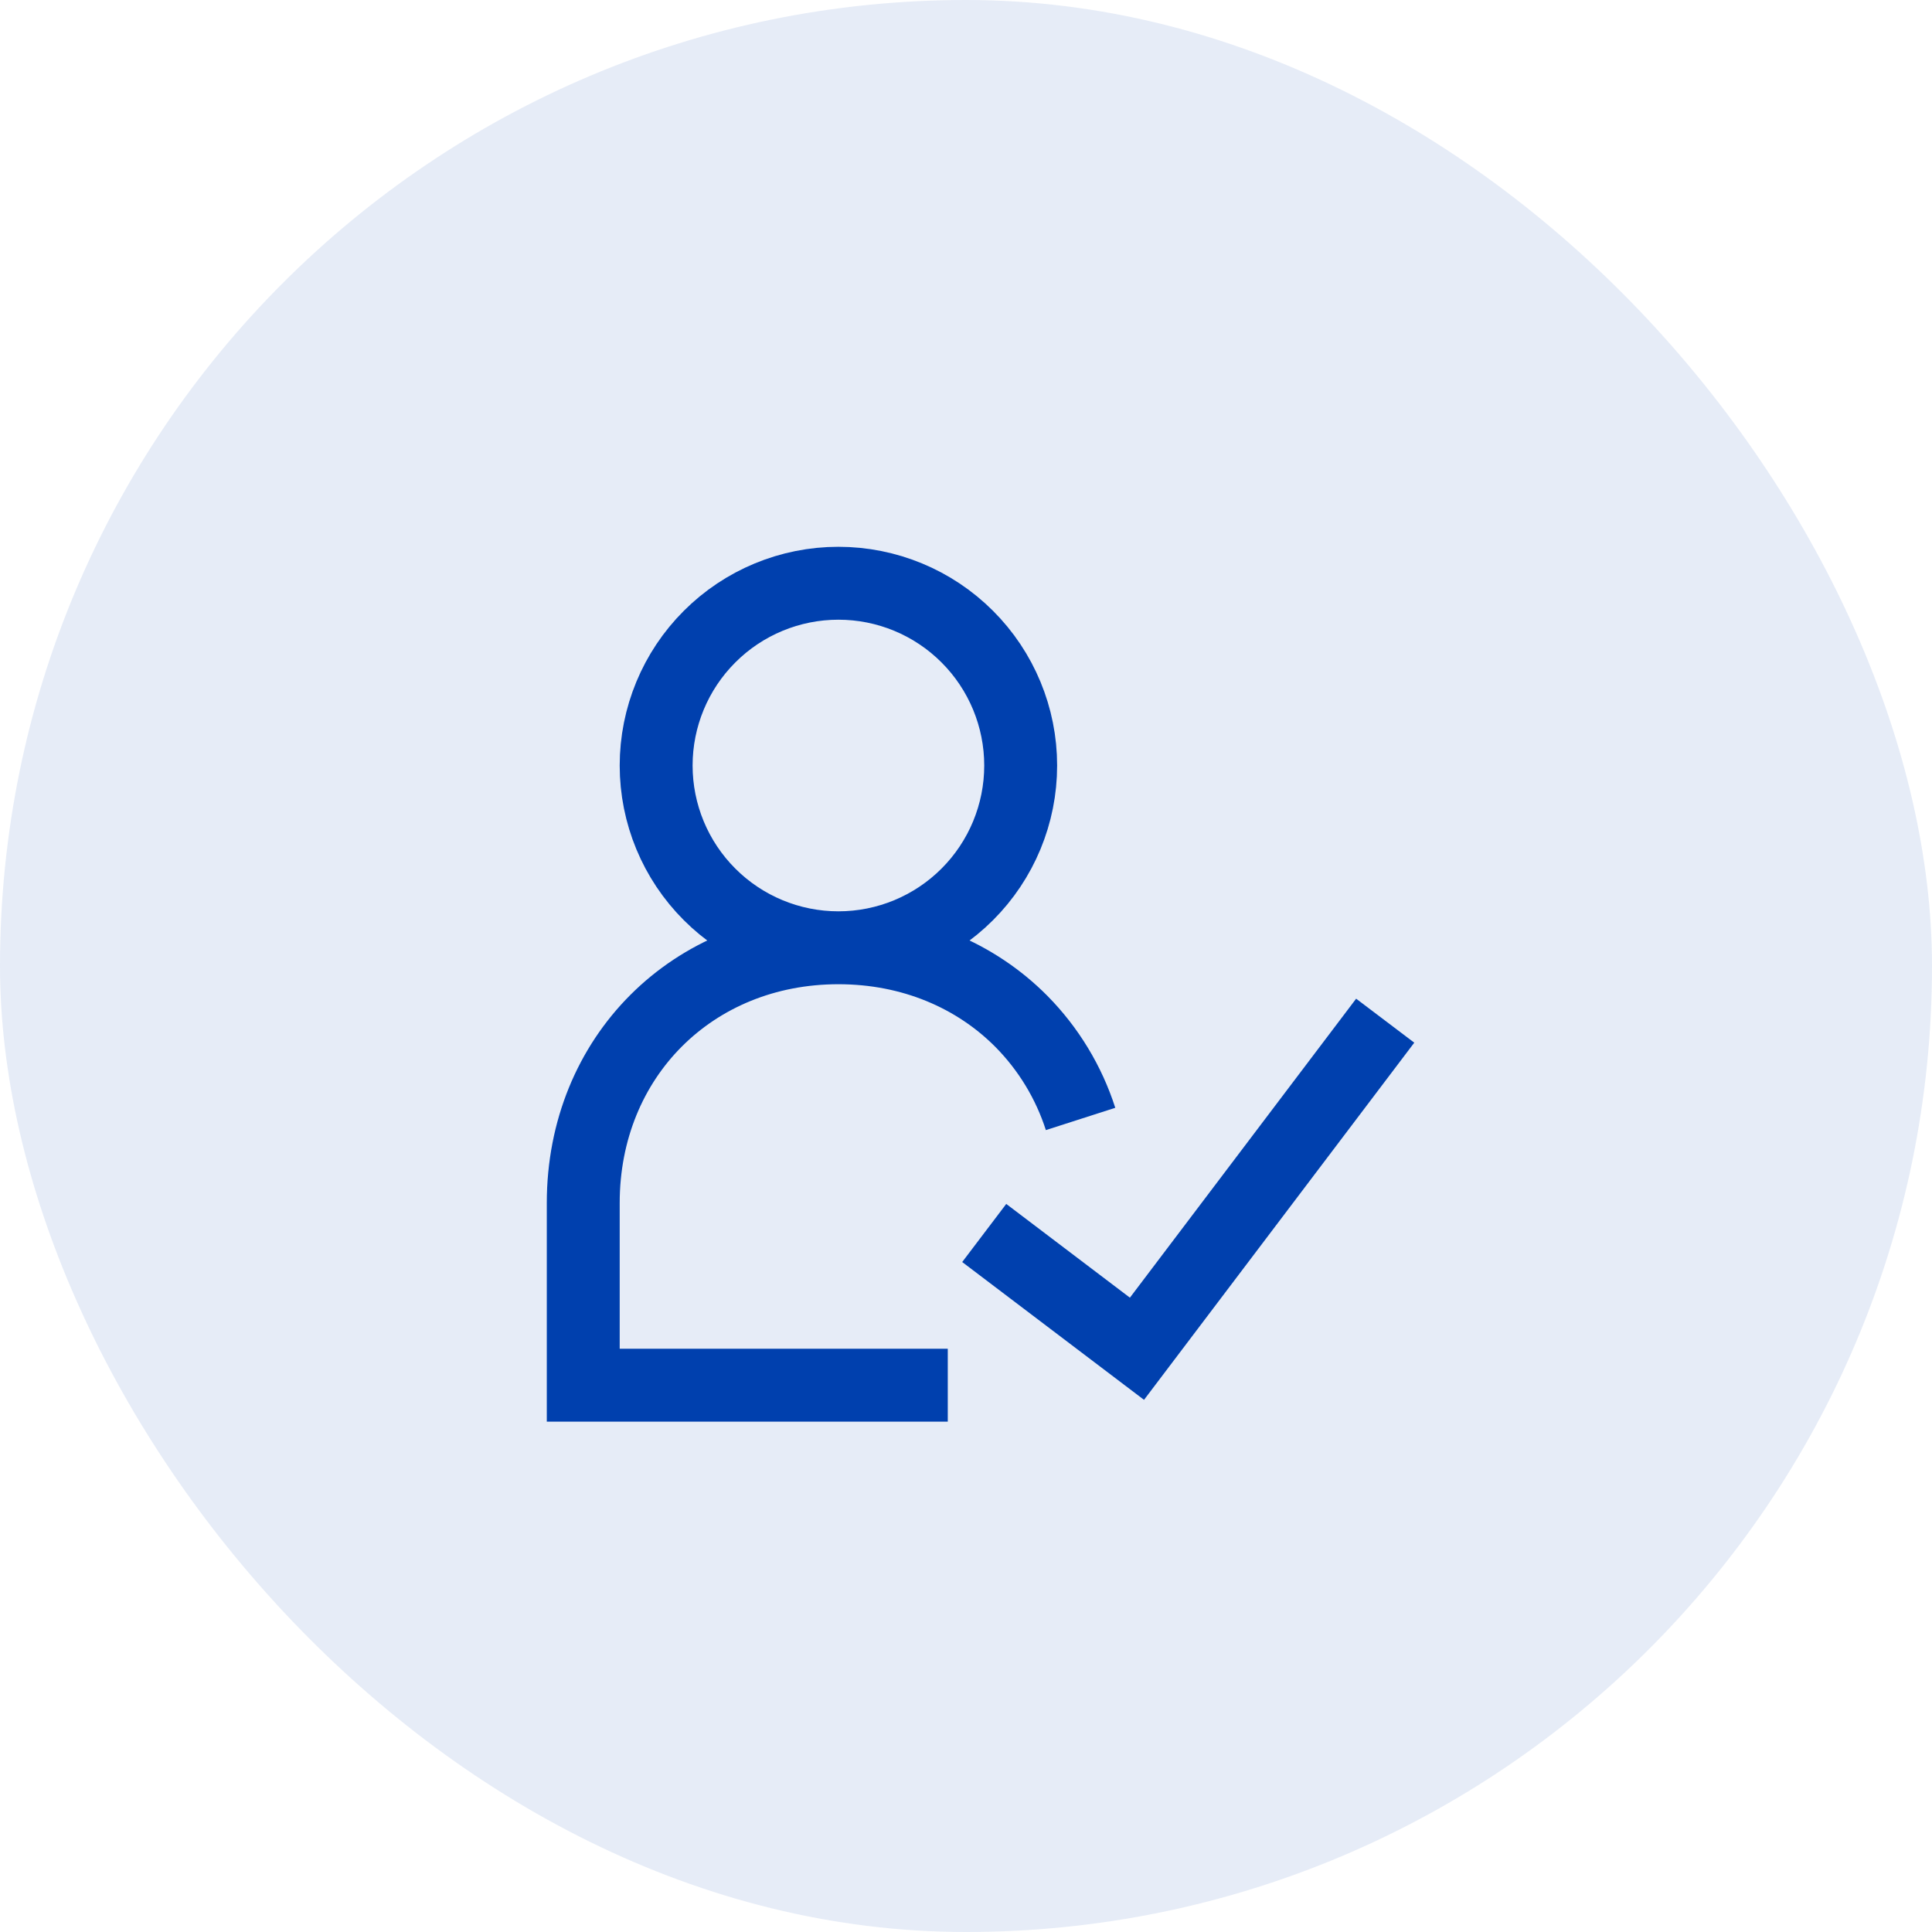
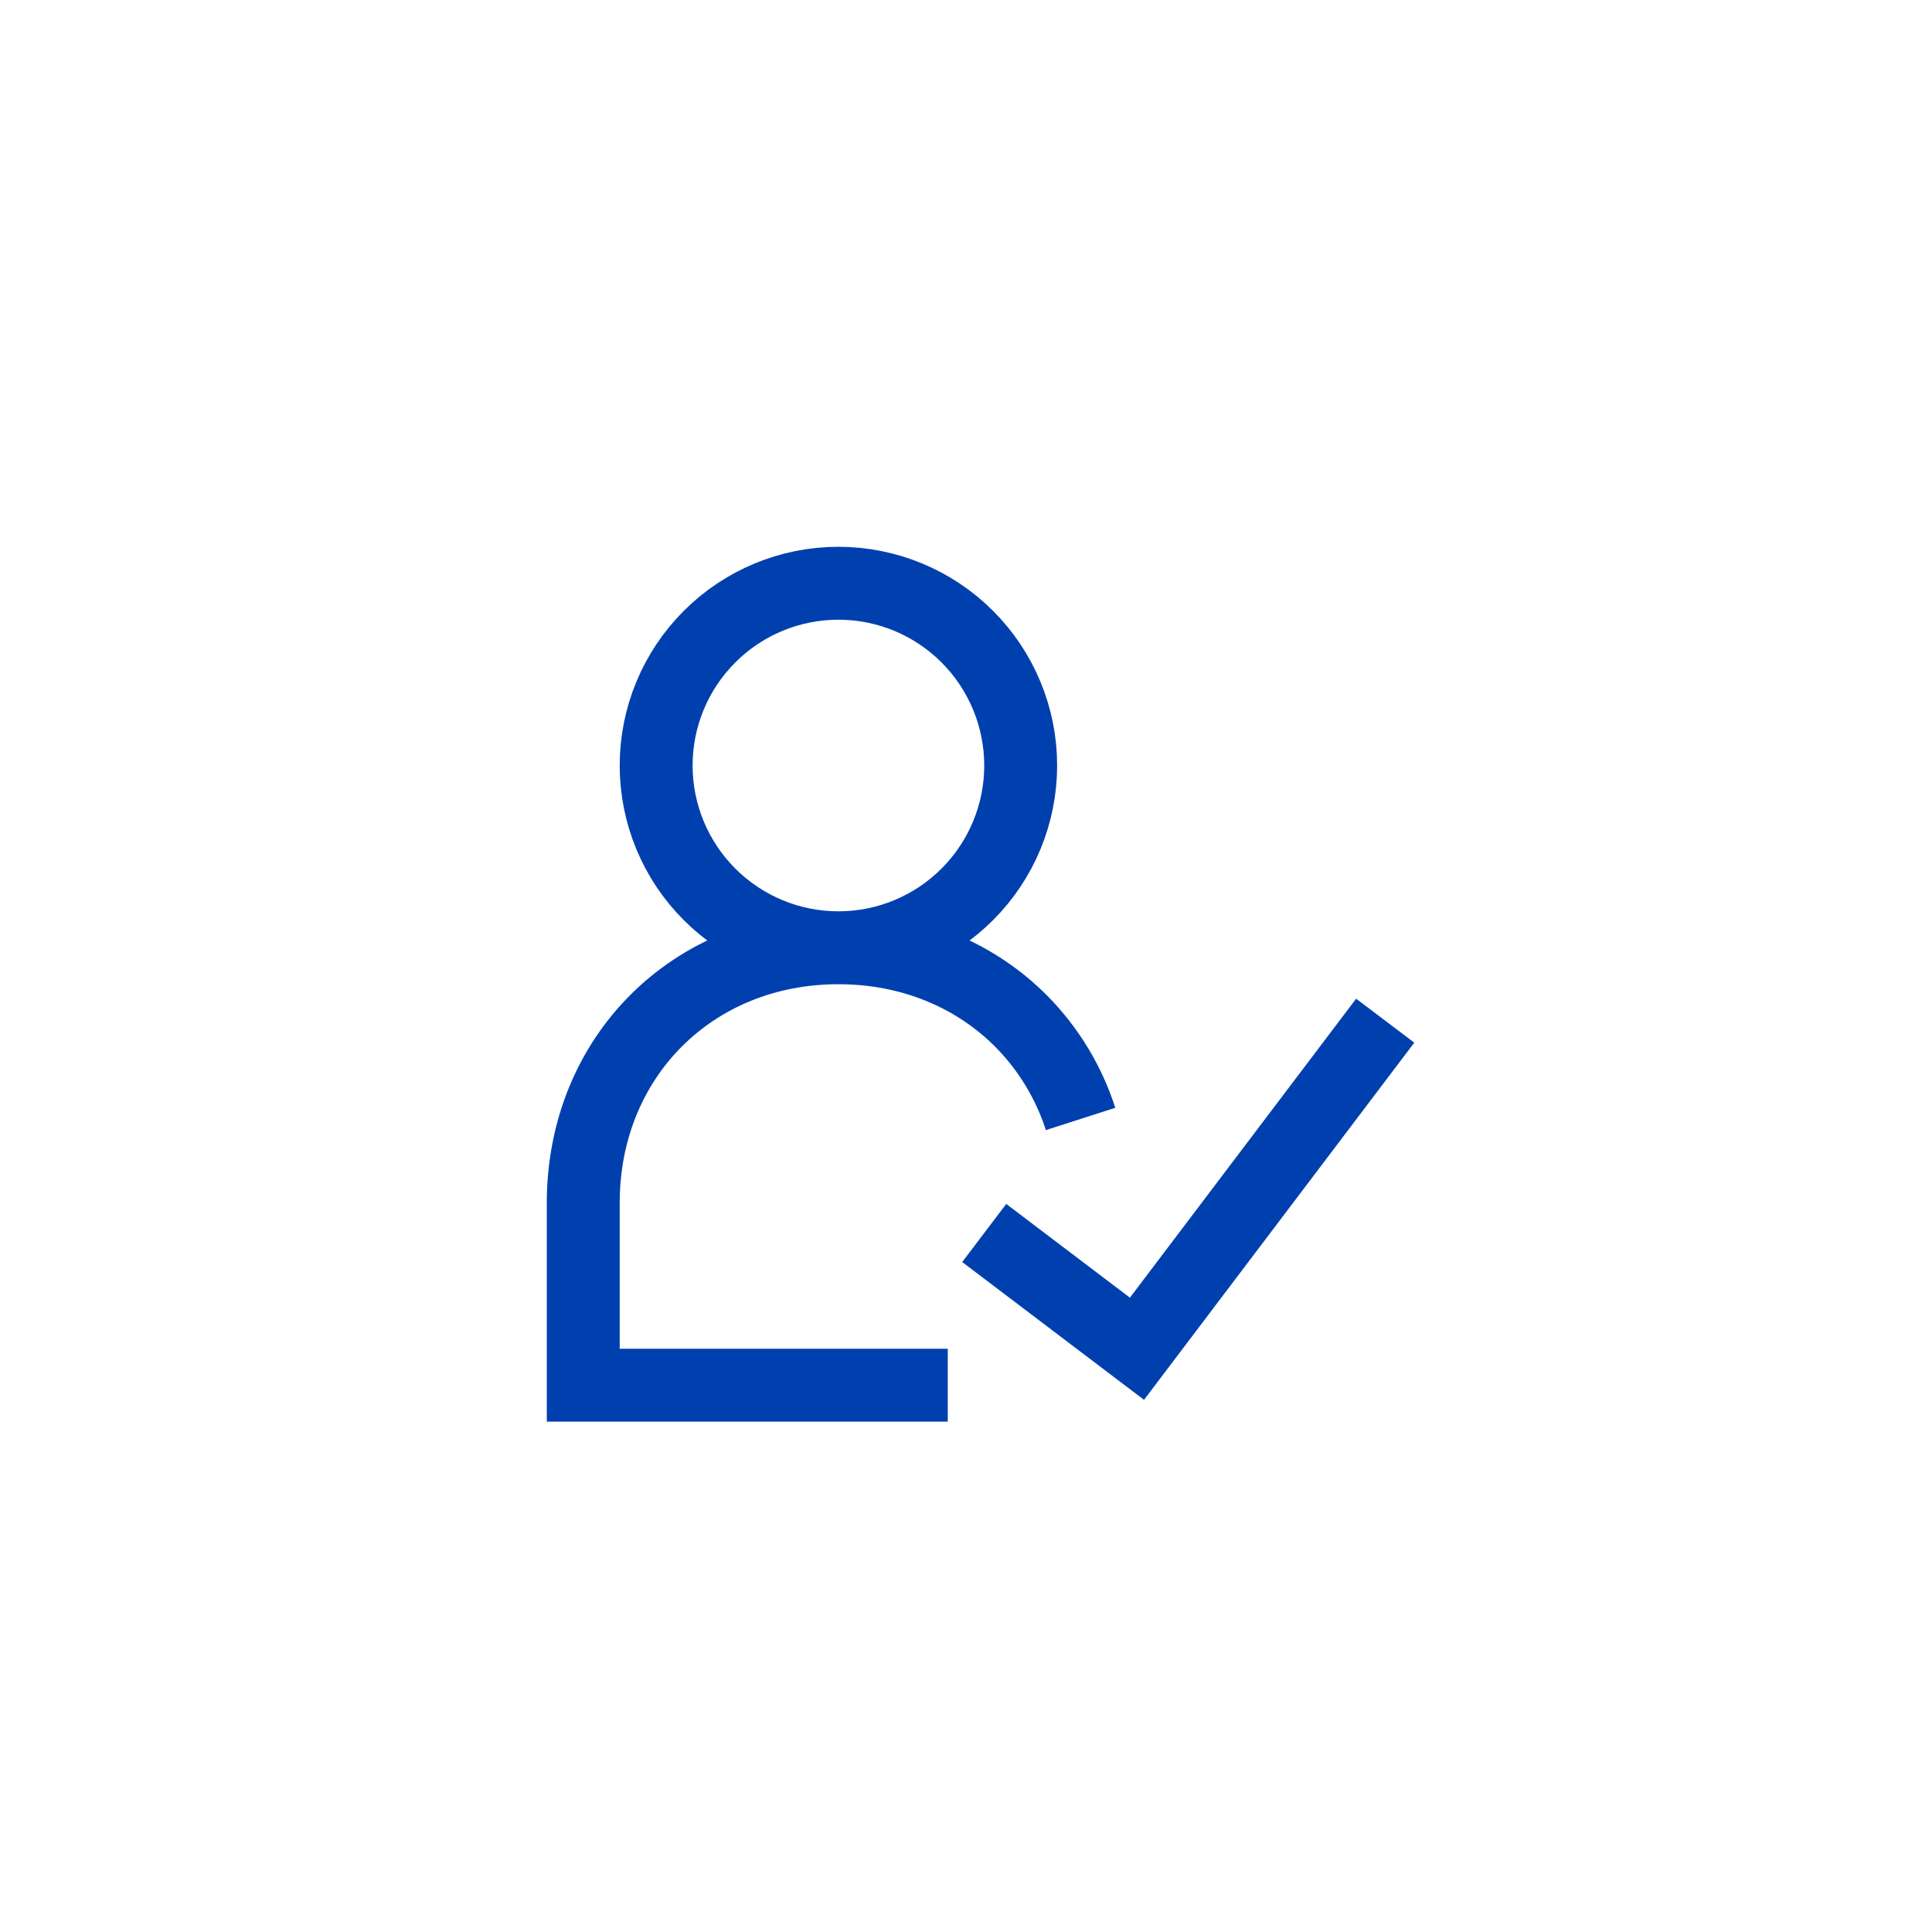
<svg xmlns="http://www.w3.org/2000/svg" width="53" height="53" viewBox="0 0 53 53" fill="none">
-   <rect width="53" height="53" rx="26.5" fill="#0040AE" fill-opacity="0.1" />
  <path d="M23 26C24.326 26 25.598 25.473 26.535 24.535C27.473 23.598 28 22.326 28 21C28 19.674 27.473 18.402 26.535 17.465C25.598 16.527 24.326 16 23 16C21.674 16 20.402 16.527 19.465 17.465C18.527 18.402 18 19.674 18 21C18 22.326 18.527 23.598 19.465 24.535C20.402 25.473 21.674 26 23 26ZM23 26C25.013 26 26.772 26.76 28.023 28.023C28.765 28.775 29.32 29.691 29.643 30.696M23 26C19 26 16 29 16 33V38H26M27 33.824L31.19 37L38 28" stroke="#0040AE" stroke-width="2" />
</svg>